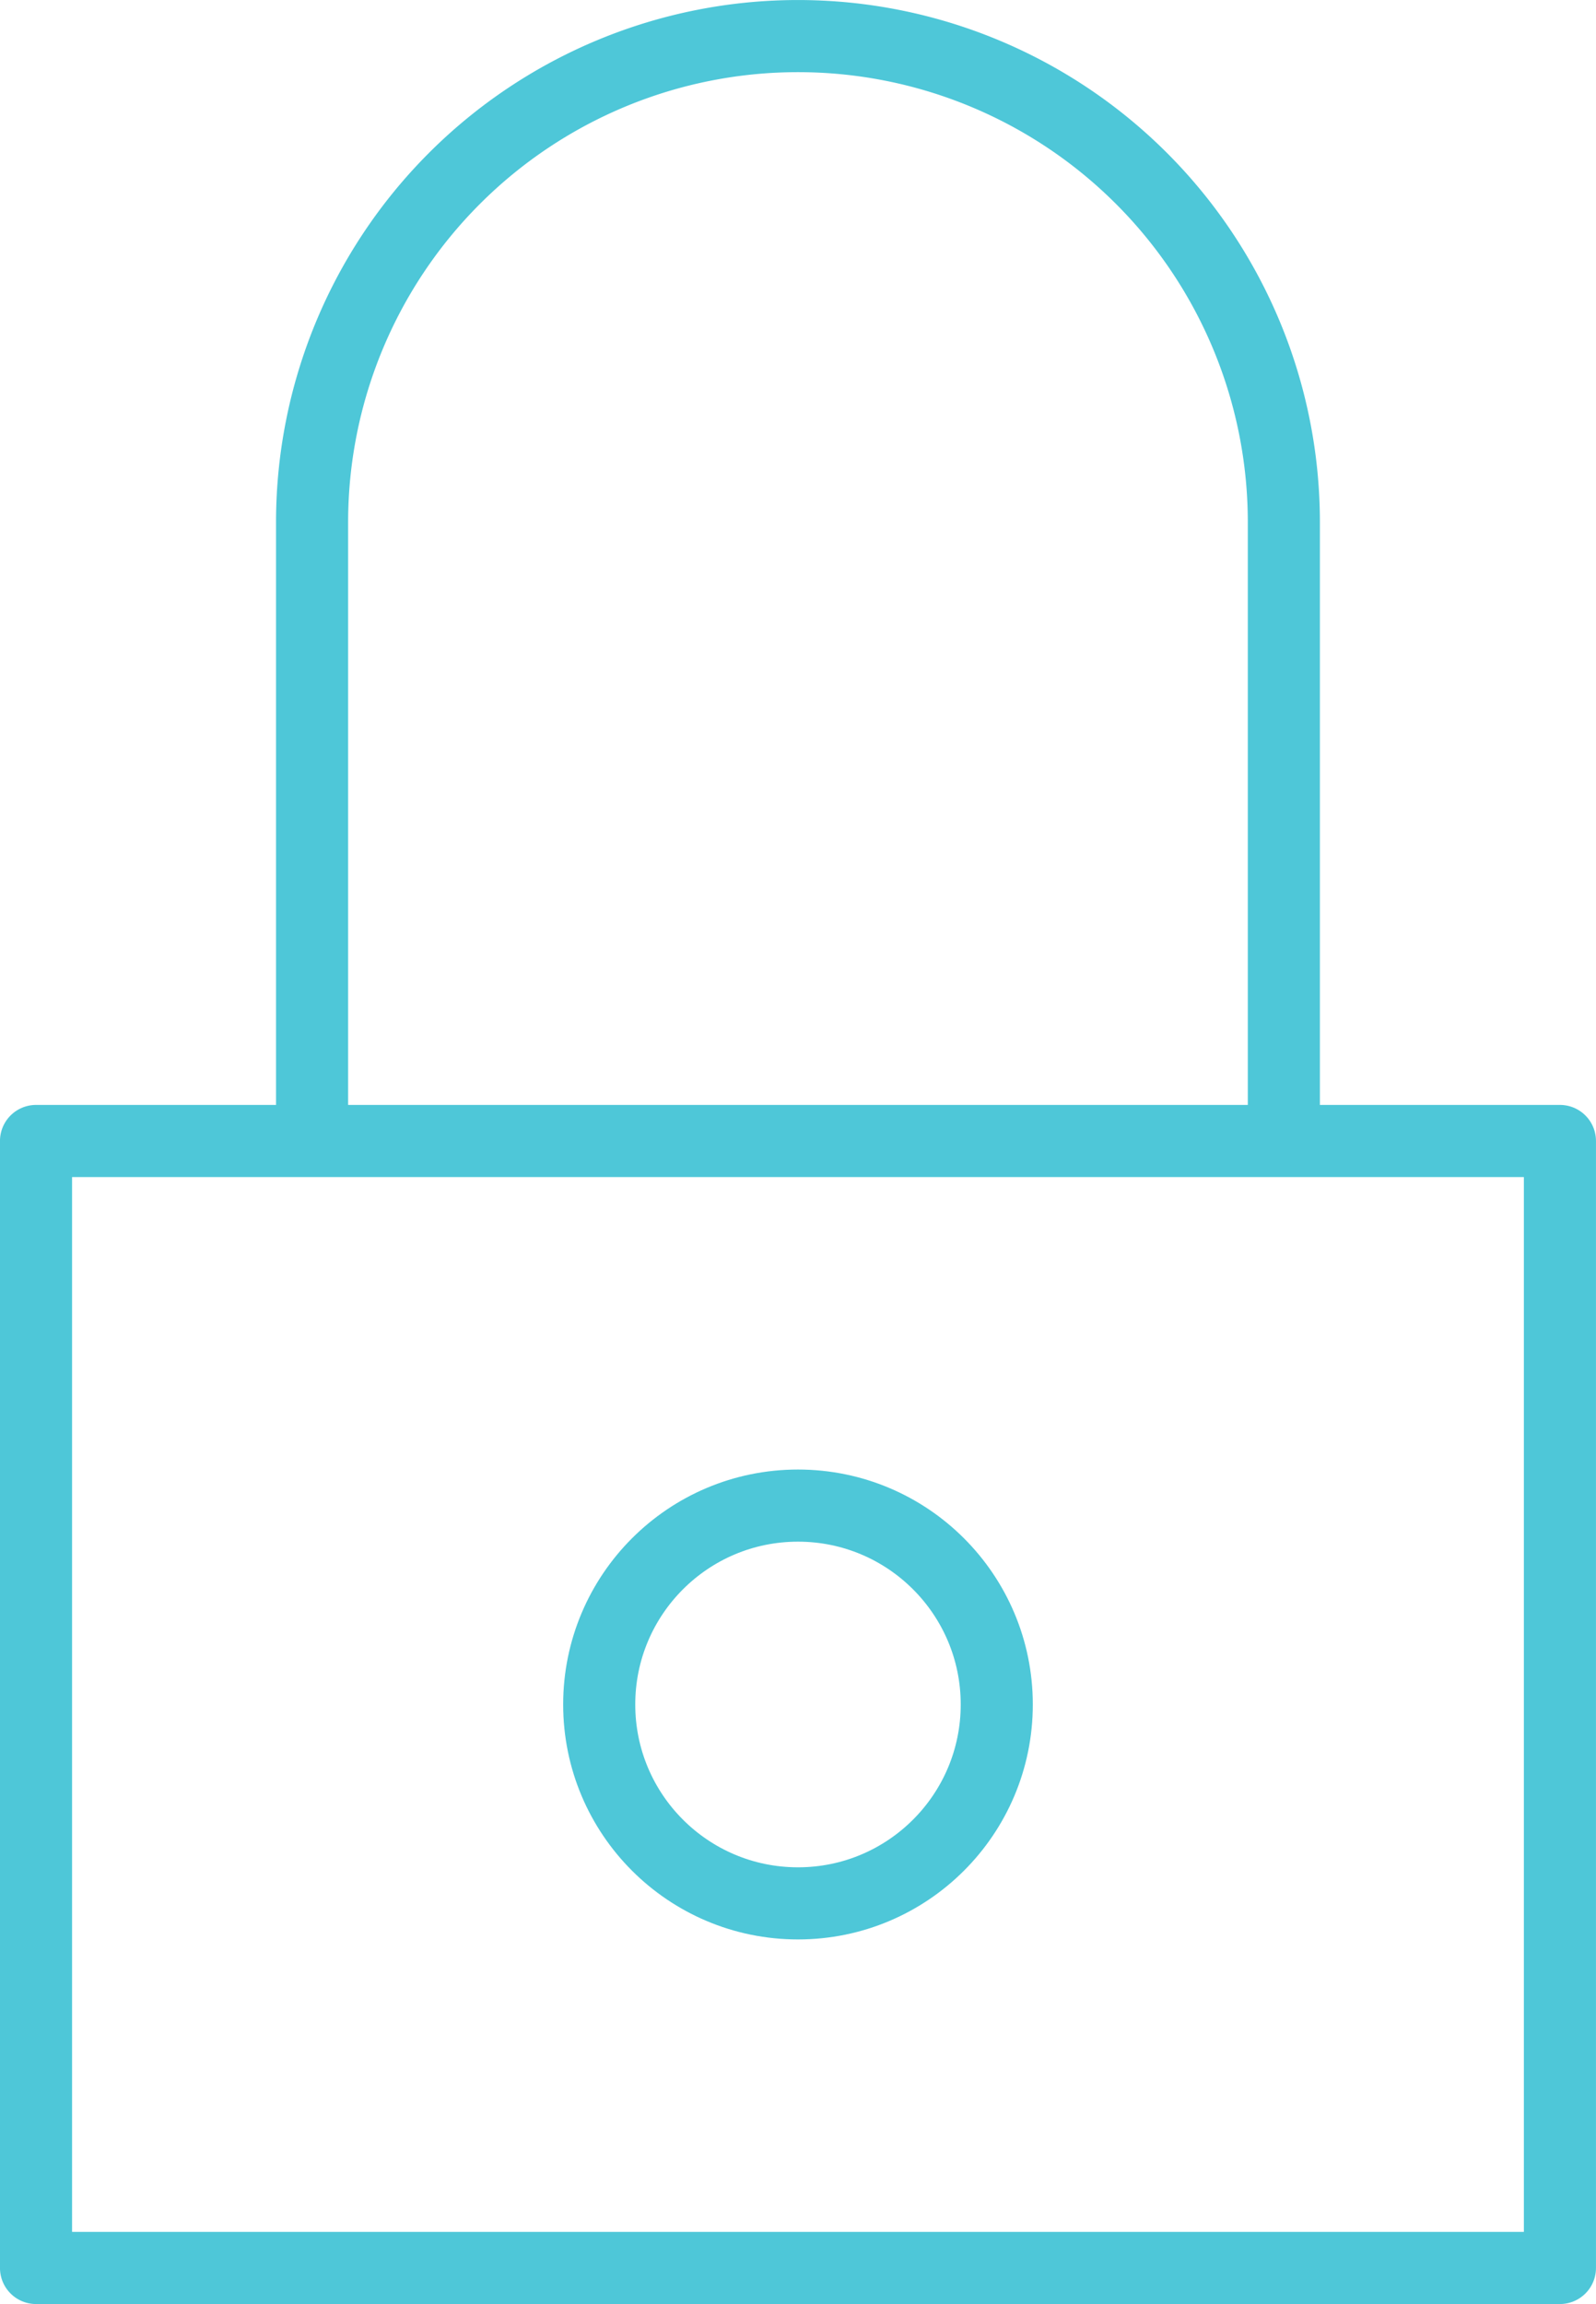
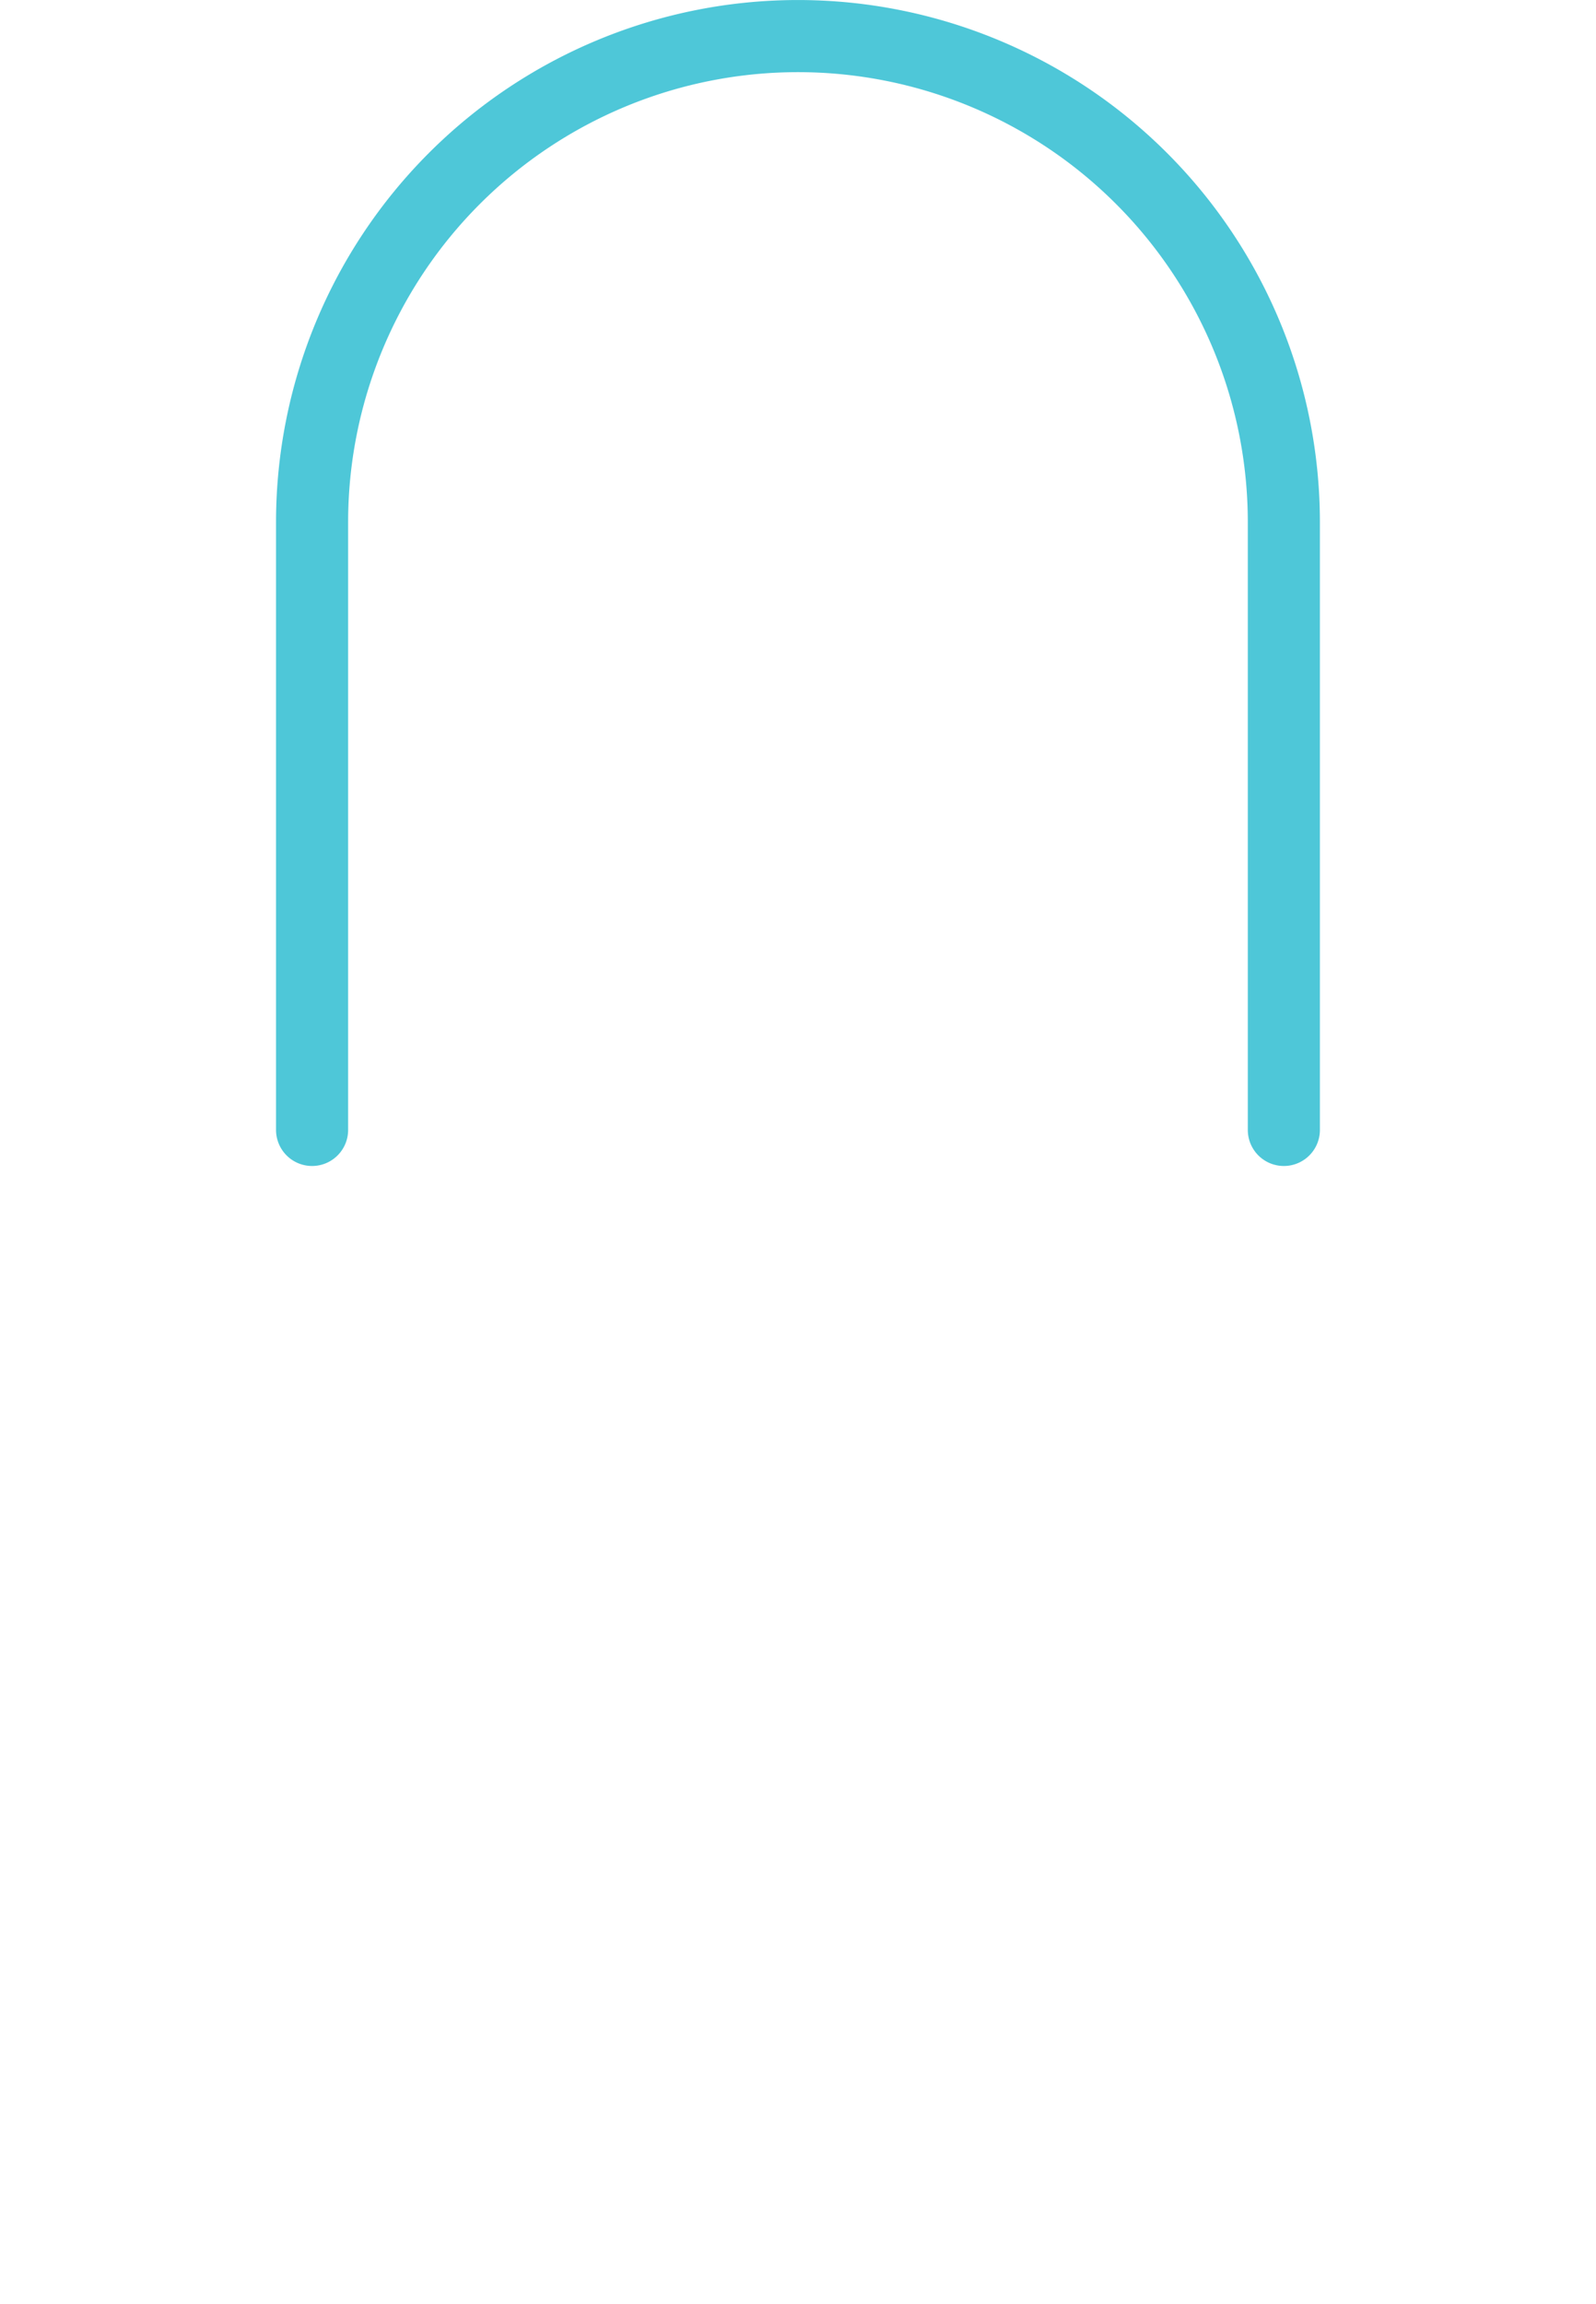
<svg xmlns="http://www.w3.org/2000/svg" width="66.417" height="95.828" viewBox="0 0 66.417 95.828">
  <g id="Group_433" data-name="Group 433" transform="translate(-776.438 -4826.689)">
-     <rect id="Rectangle_20" data-name="Rectangle 20" width="63.417" height="46.873" transform="translate(777.937 4874.144)" fill="none" stroke="#4ec7d8" stroke-linecap="round" stroke-linejoin="round" stroke-width="3" />
    <path id="Path_98" data-name="Path 98" d="M1056.877,5552.994V5527.72a20.22,20.22,0,0,0-40.44,0v25.274" transform="translate(-227.012 -679.31)" fill="none" stroke="#4ec7d8" stroke-linecap="round" stroke-linejoin="round" stroke-width="3" />
-     <circle id="Ellipse_8" data-name="Ellipse 8" cx="8.272" cy="8.272" r="8.272" transform="translate(801.374 4889.309)" fill="none" stroke="#4ec7d8" stroke-linecap="round" stroke-linejoin="round" stroke-width="3" />
  </g>
</svg>